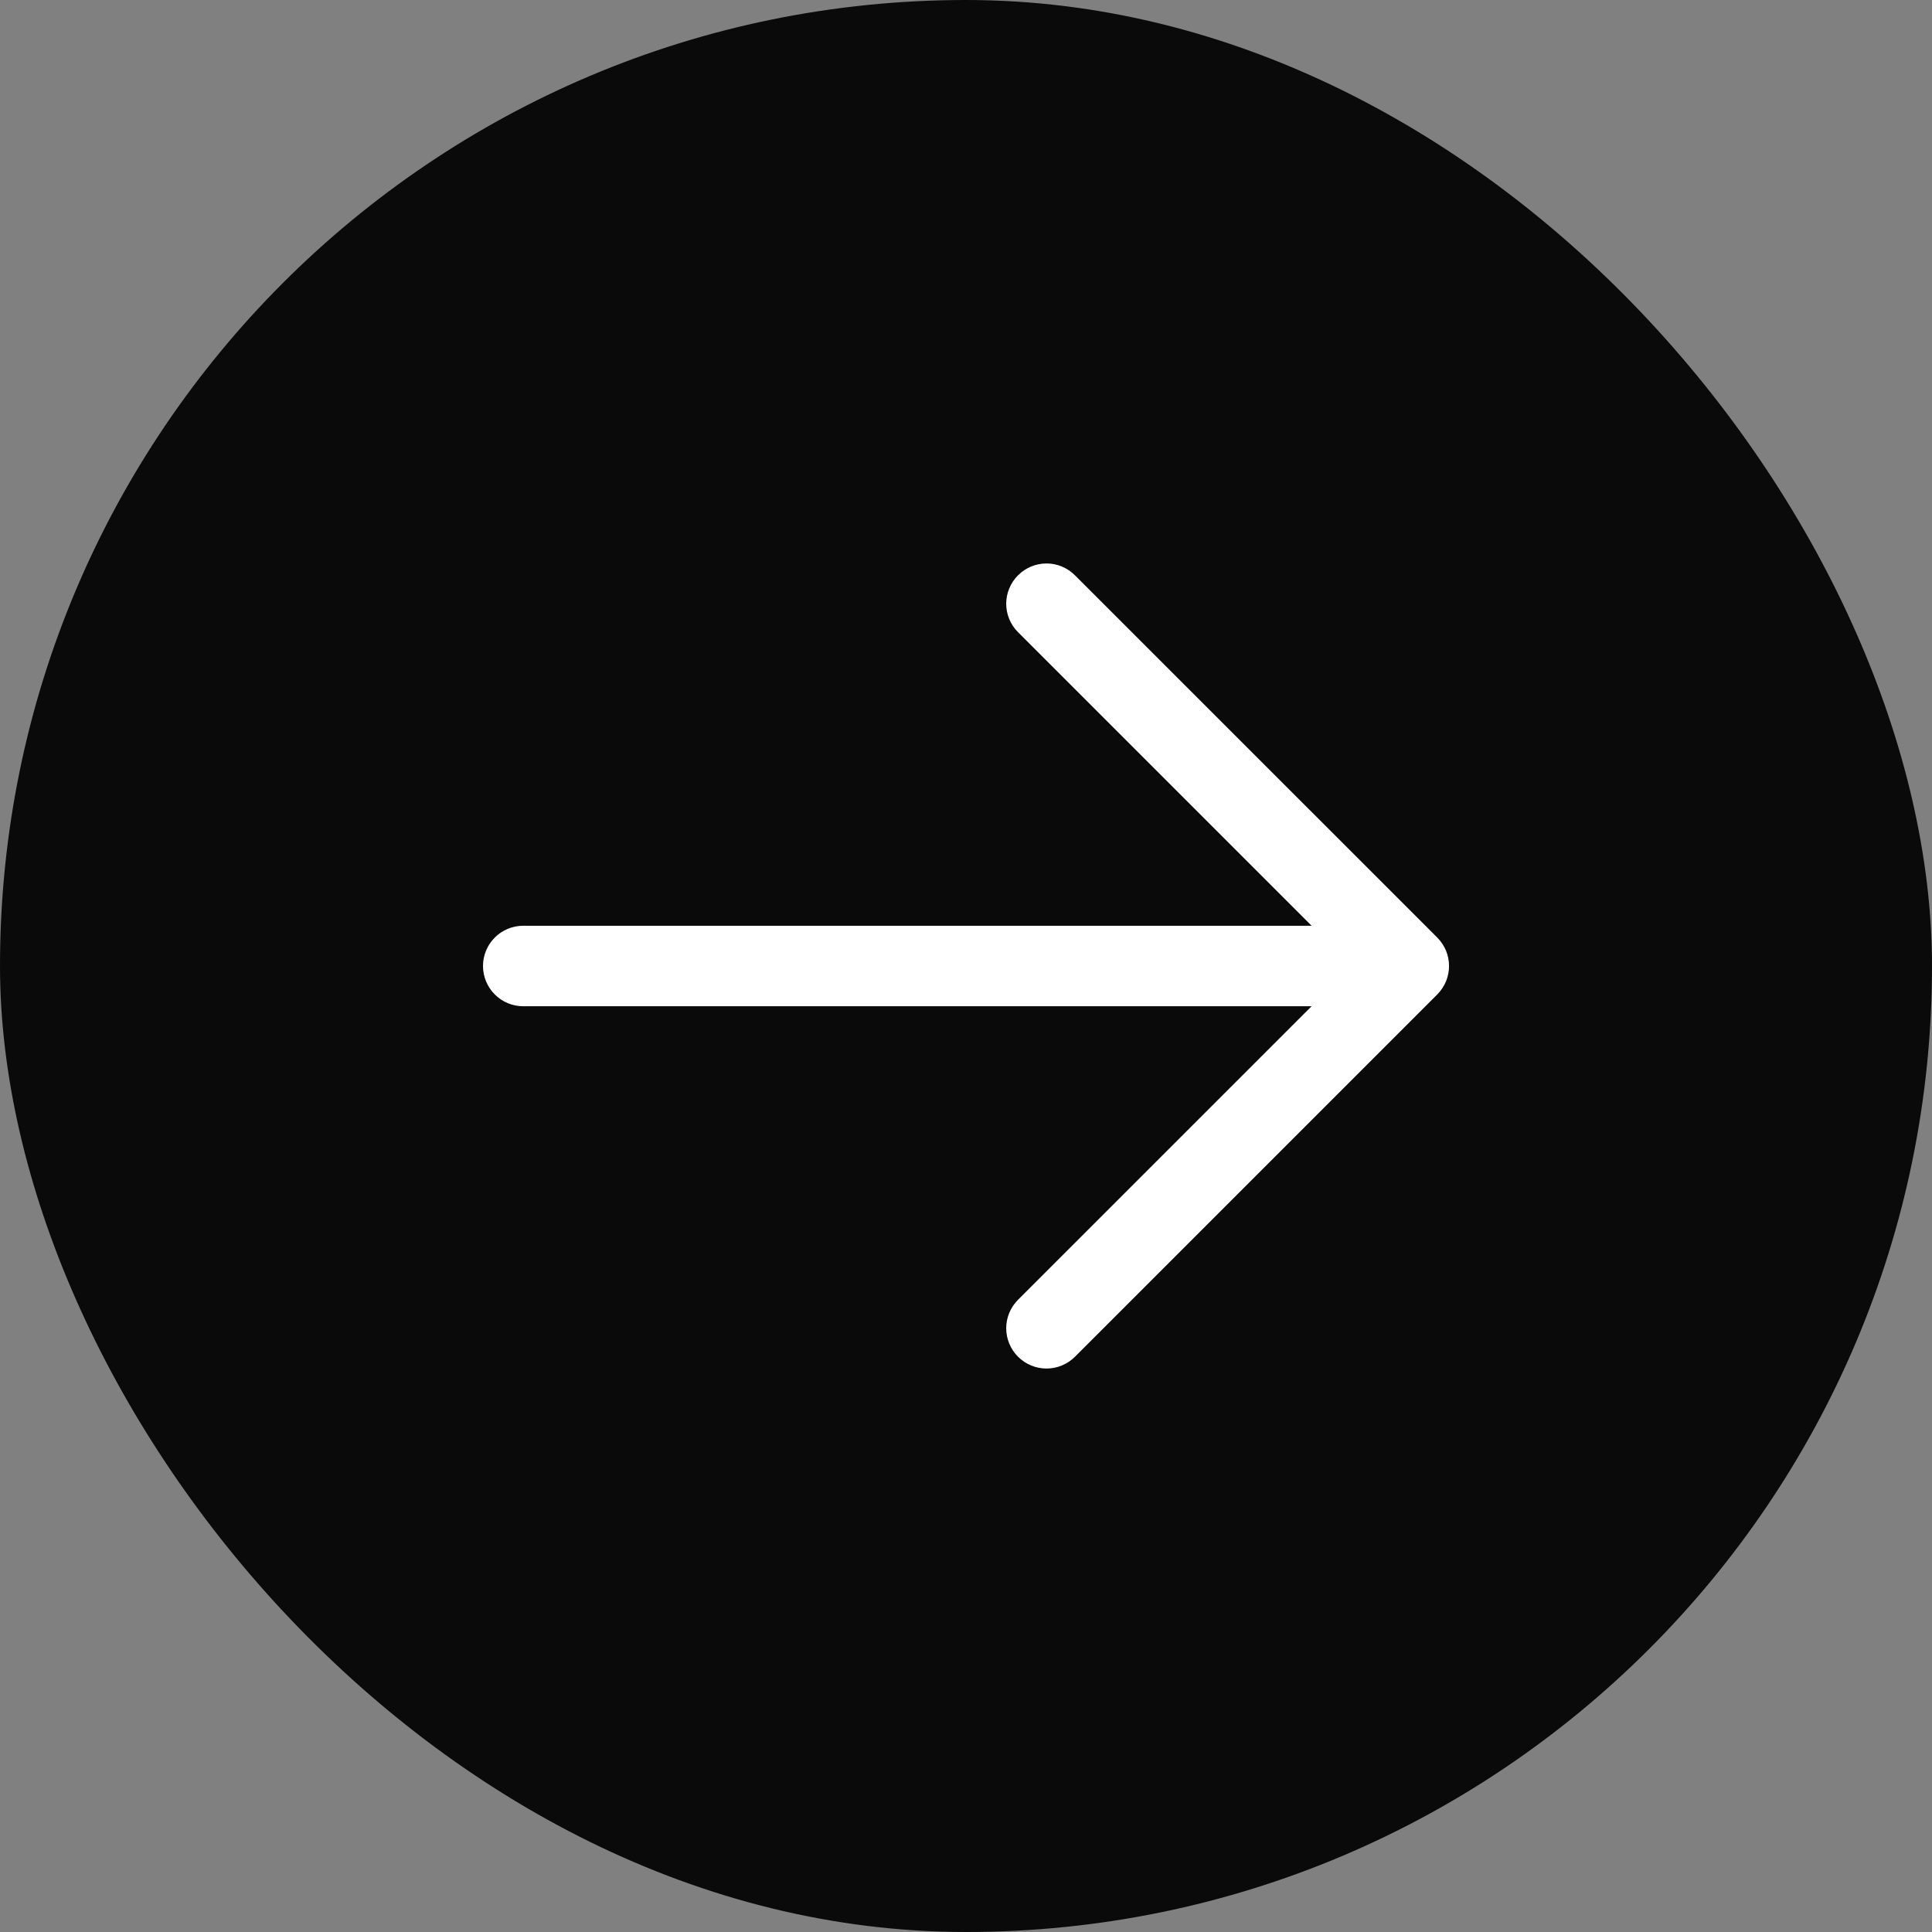
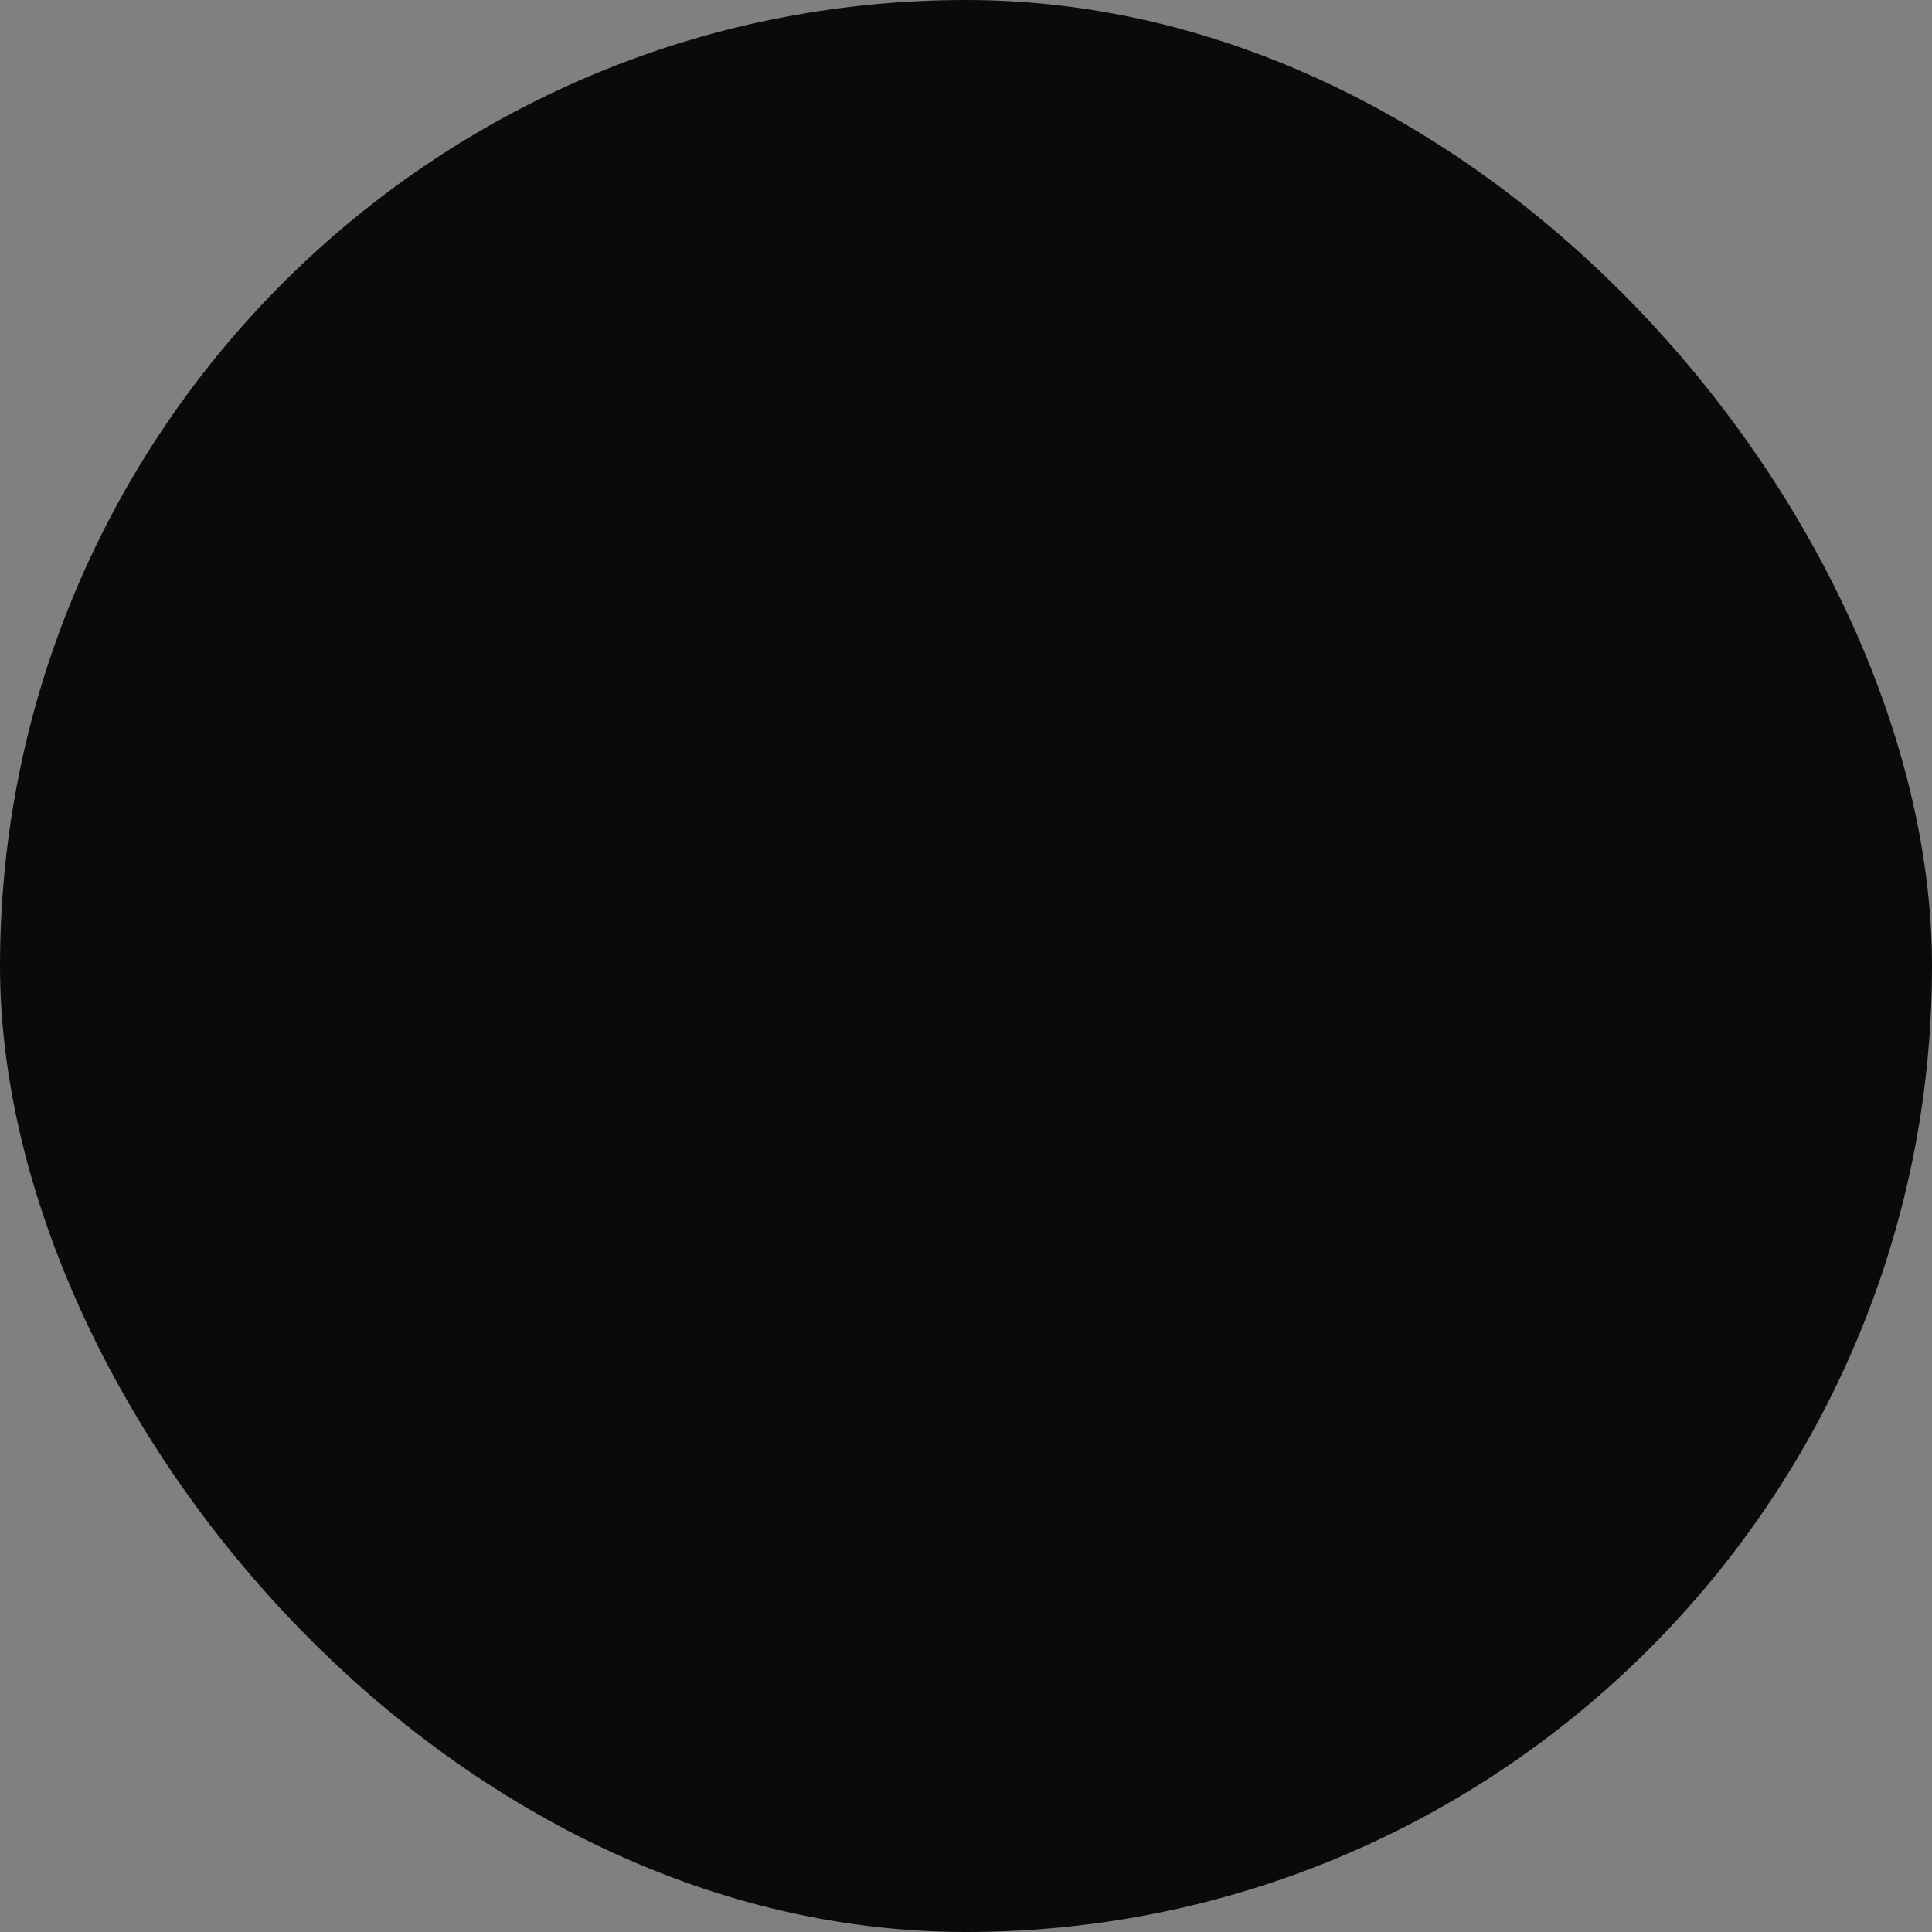
<svg xmlns="http://www.w3.org/2000/svg" width="48" height="48" fill="none">
  <rect width="100%" height="100%" fill="#808080" stroke="none" />
  <rect width="48" height="48" rx="24" fill="#0A0A0A" />
-   <path d="M35.708 24.707L26.707 33.708C26.52 33.895 26.265 34.001 26 34.001C25.735 34.001 25.48 33.895 25.293 33.708C25.105 33.52 24.999 33.265 24.999 33C24.999 32.735 25.105 32.48 25.293 32.292L32.586 25H13C12.735 25 12.48 24.895 12.293 24.707C12.105 24.52 12 24.265 12 24C12 23.735 12.105 23.48 12.293 23.293C12.48 23.105 12.735 23 13 23H32.586L25.293 15.707C25.105 15.52 24.999 15.265 24.999 15C24.999 14.735 25.105 14.48 25.293 14.293C25.48 14.105 25.735 13.999 26 13.999C26.265 13.999 26.52 14.105 26.707 14.293L35.708 23.293C35.8 23.385 35.874 23.496 35.925 23.617C35.975 23.738 36.001 23.869 36.001 24C36.001 24.131 35.975 24.262 35.925 24.383C35.874 24.504 35.8 24.615 35.708 24.707Z" fill="white" />
</svg>